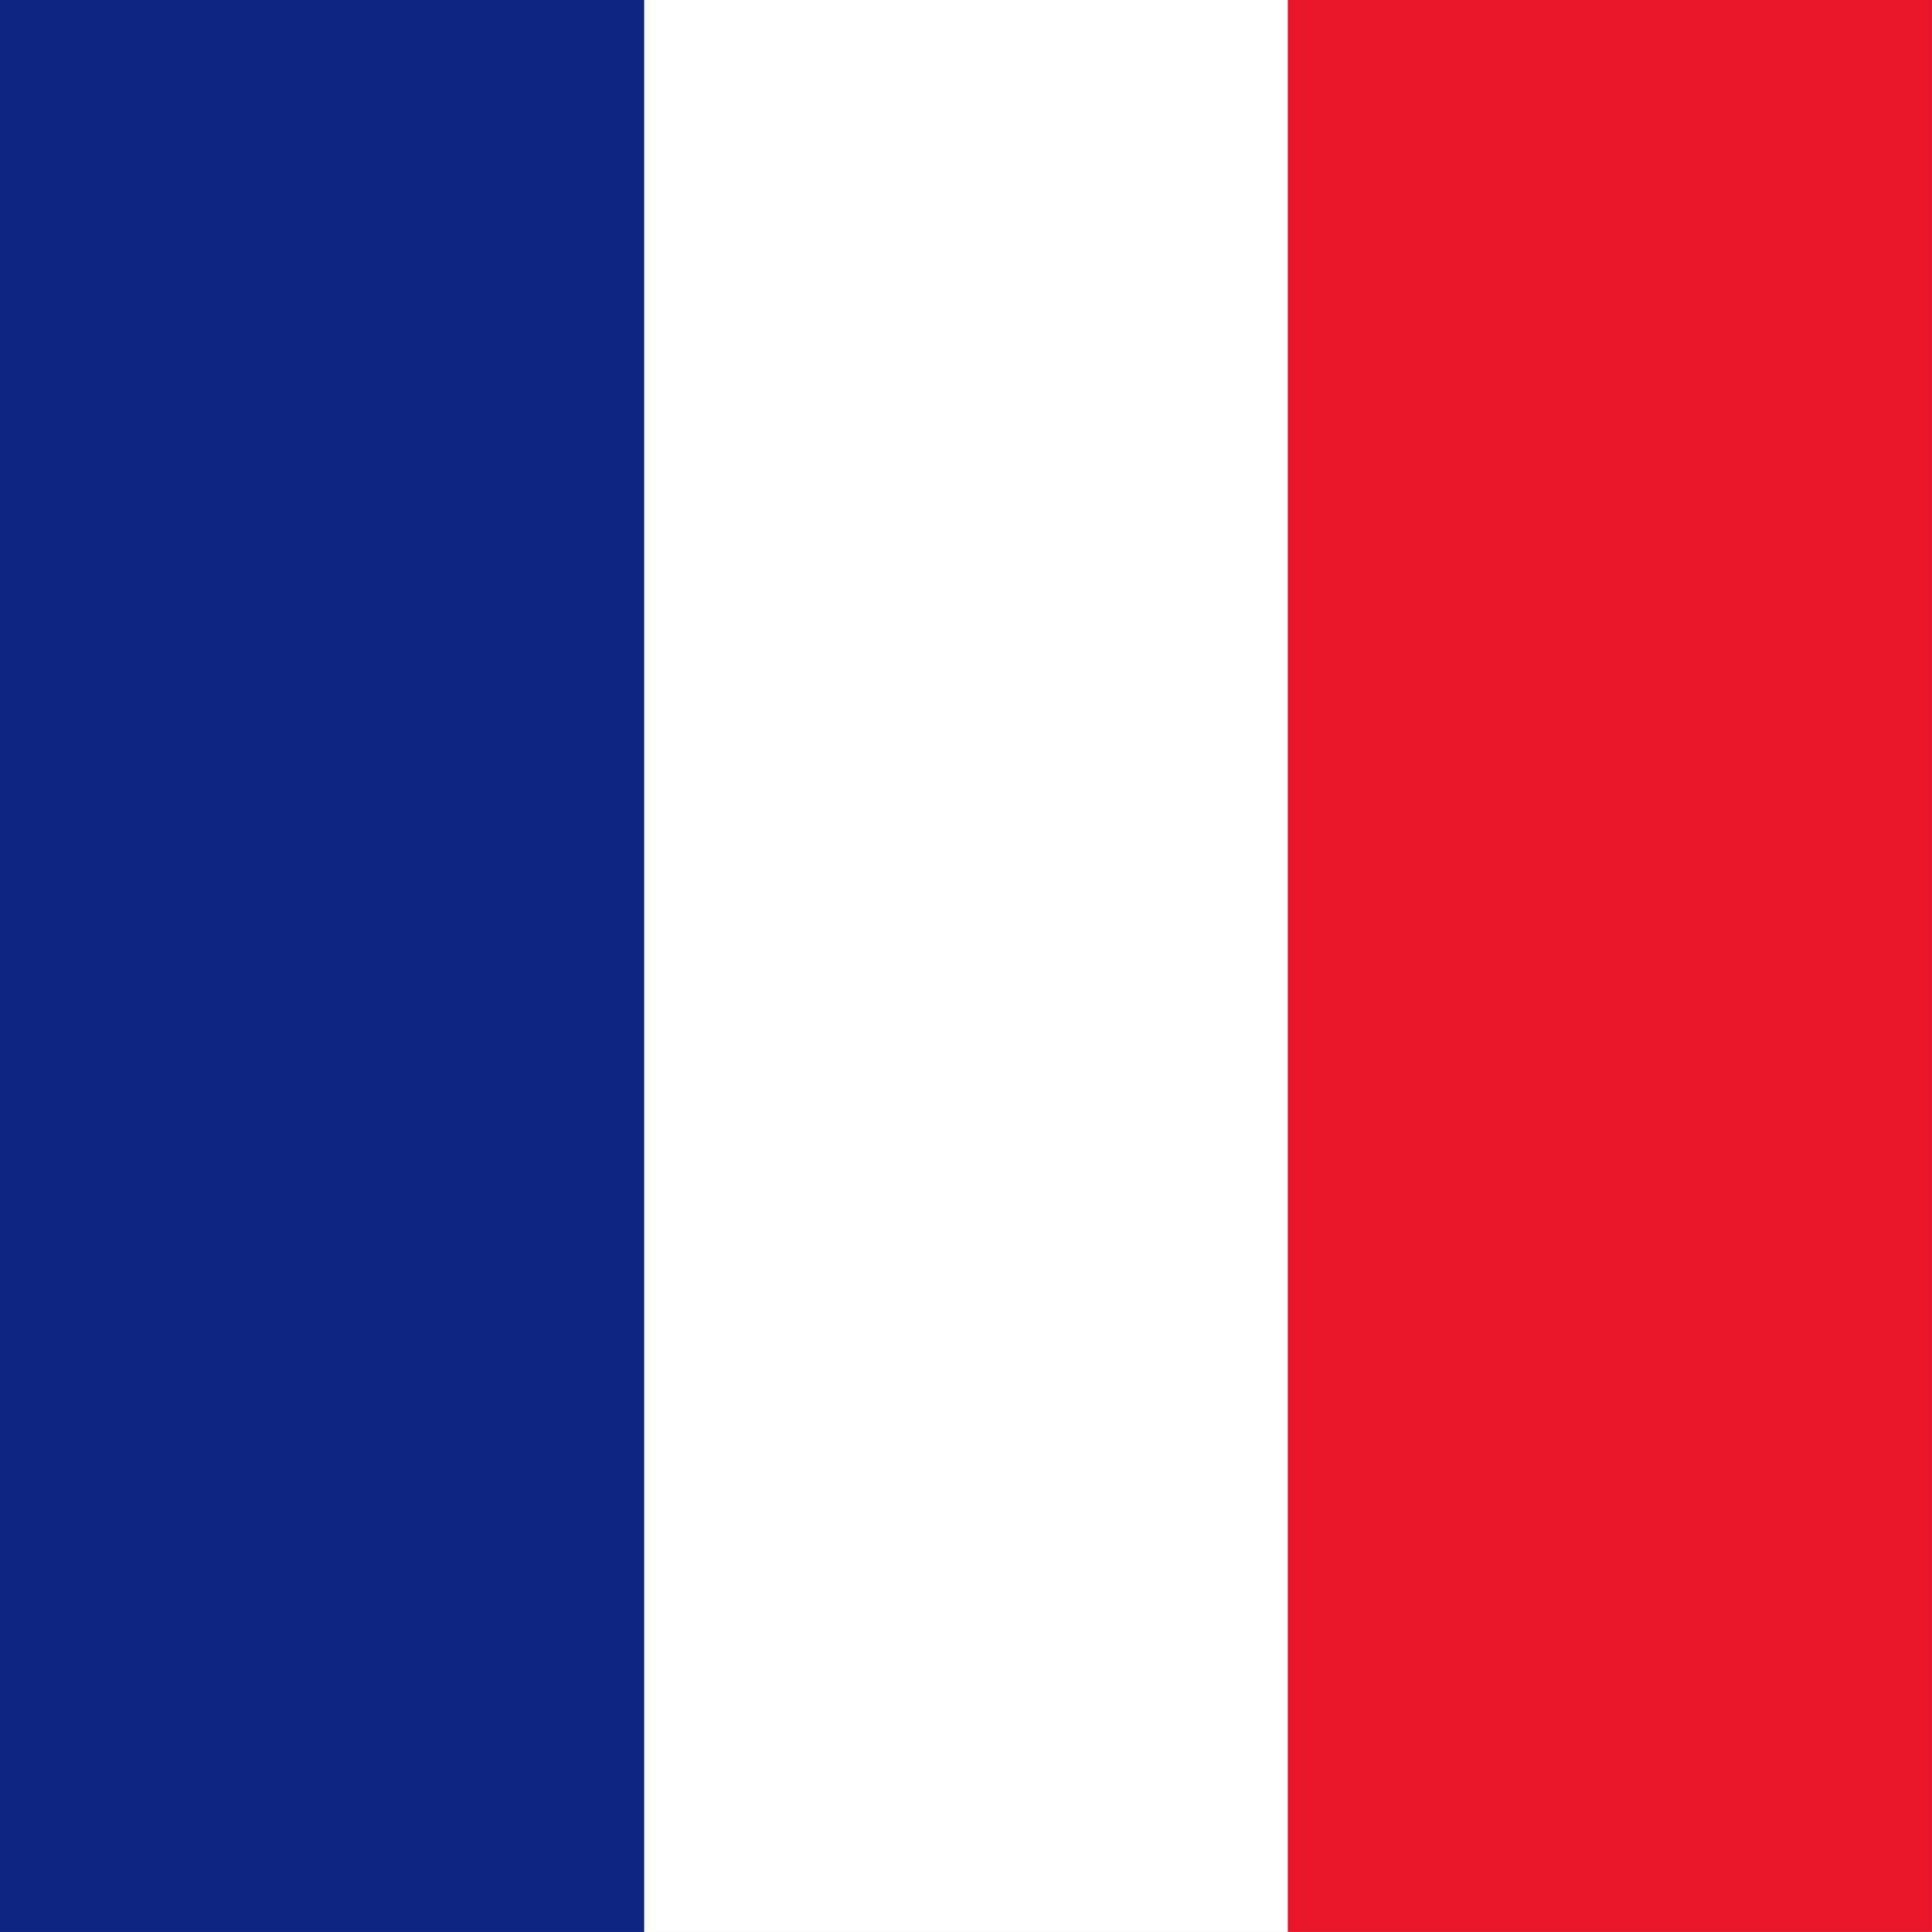
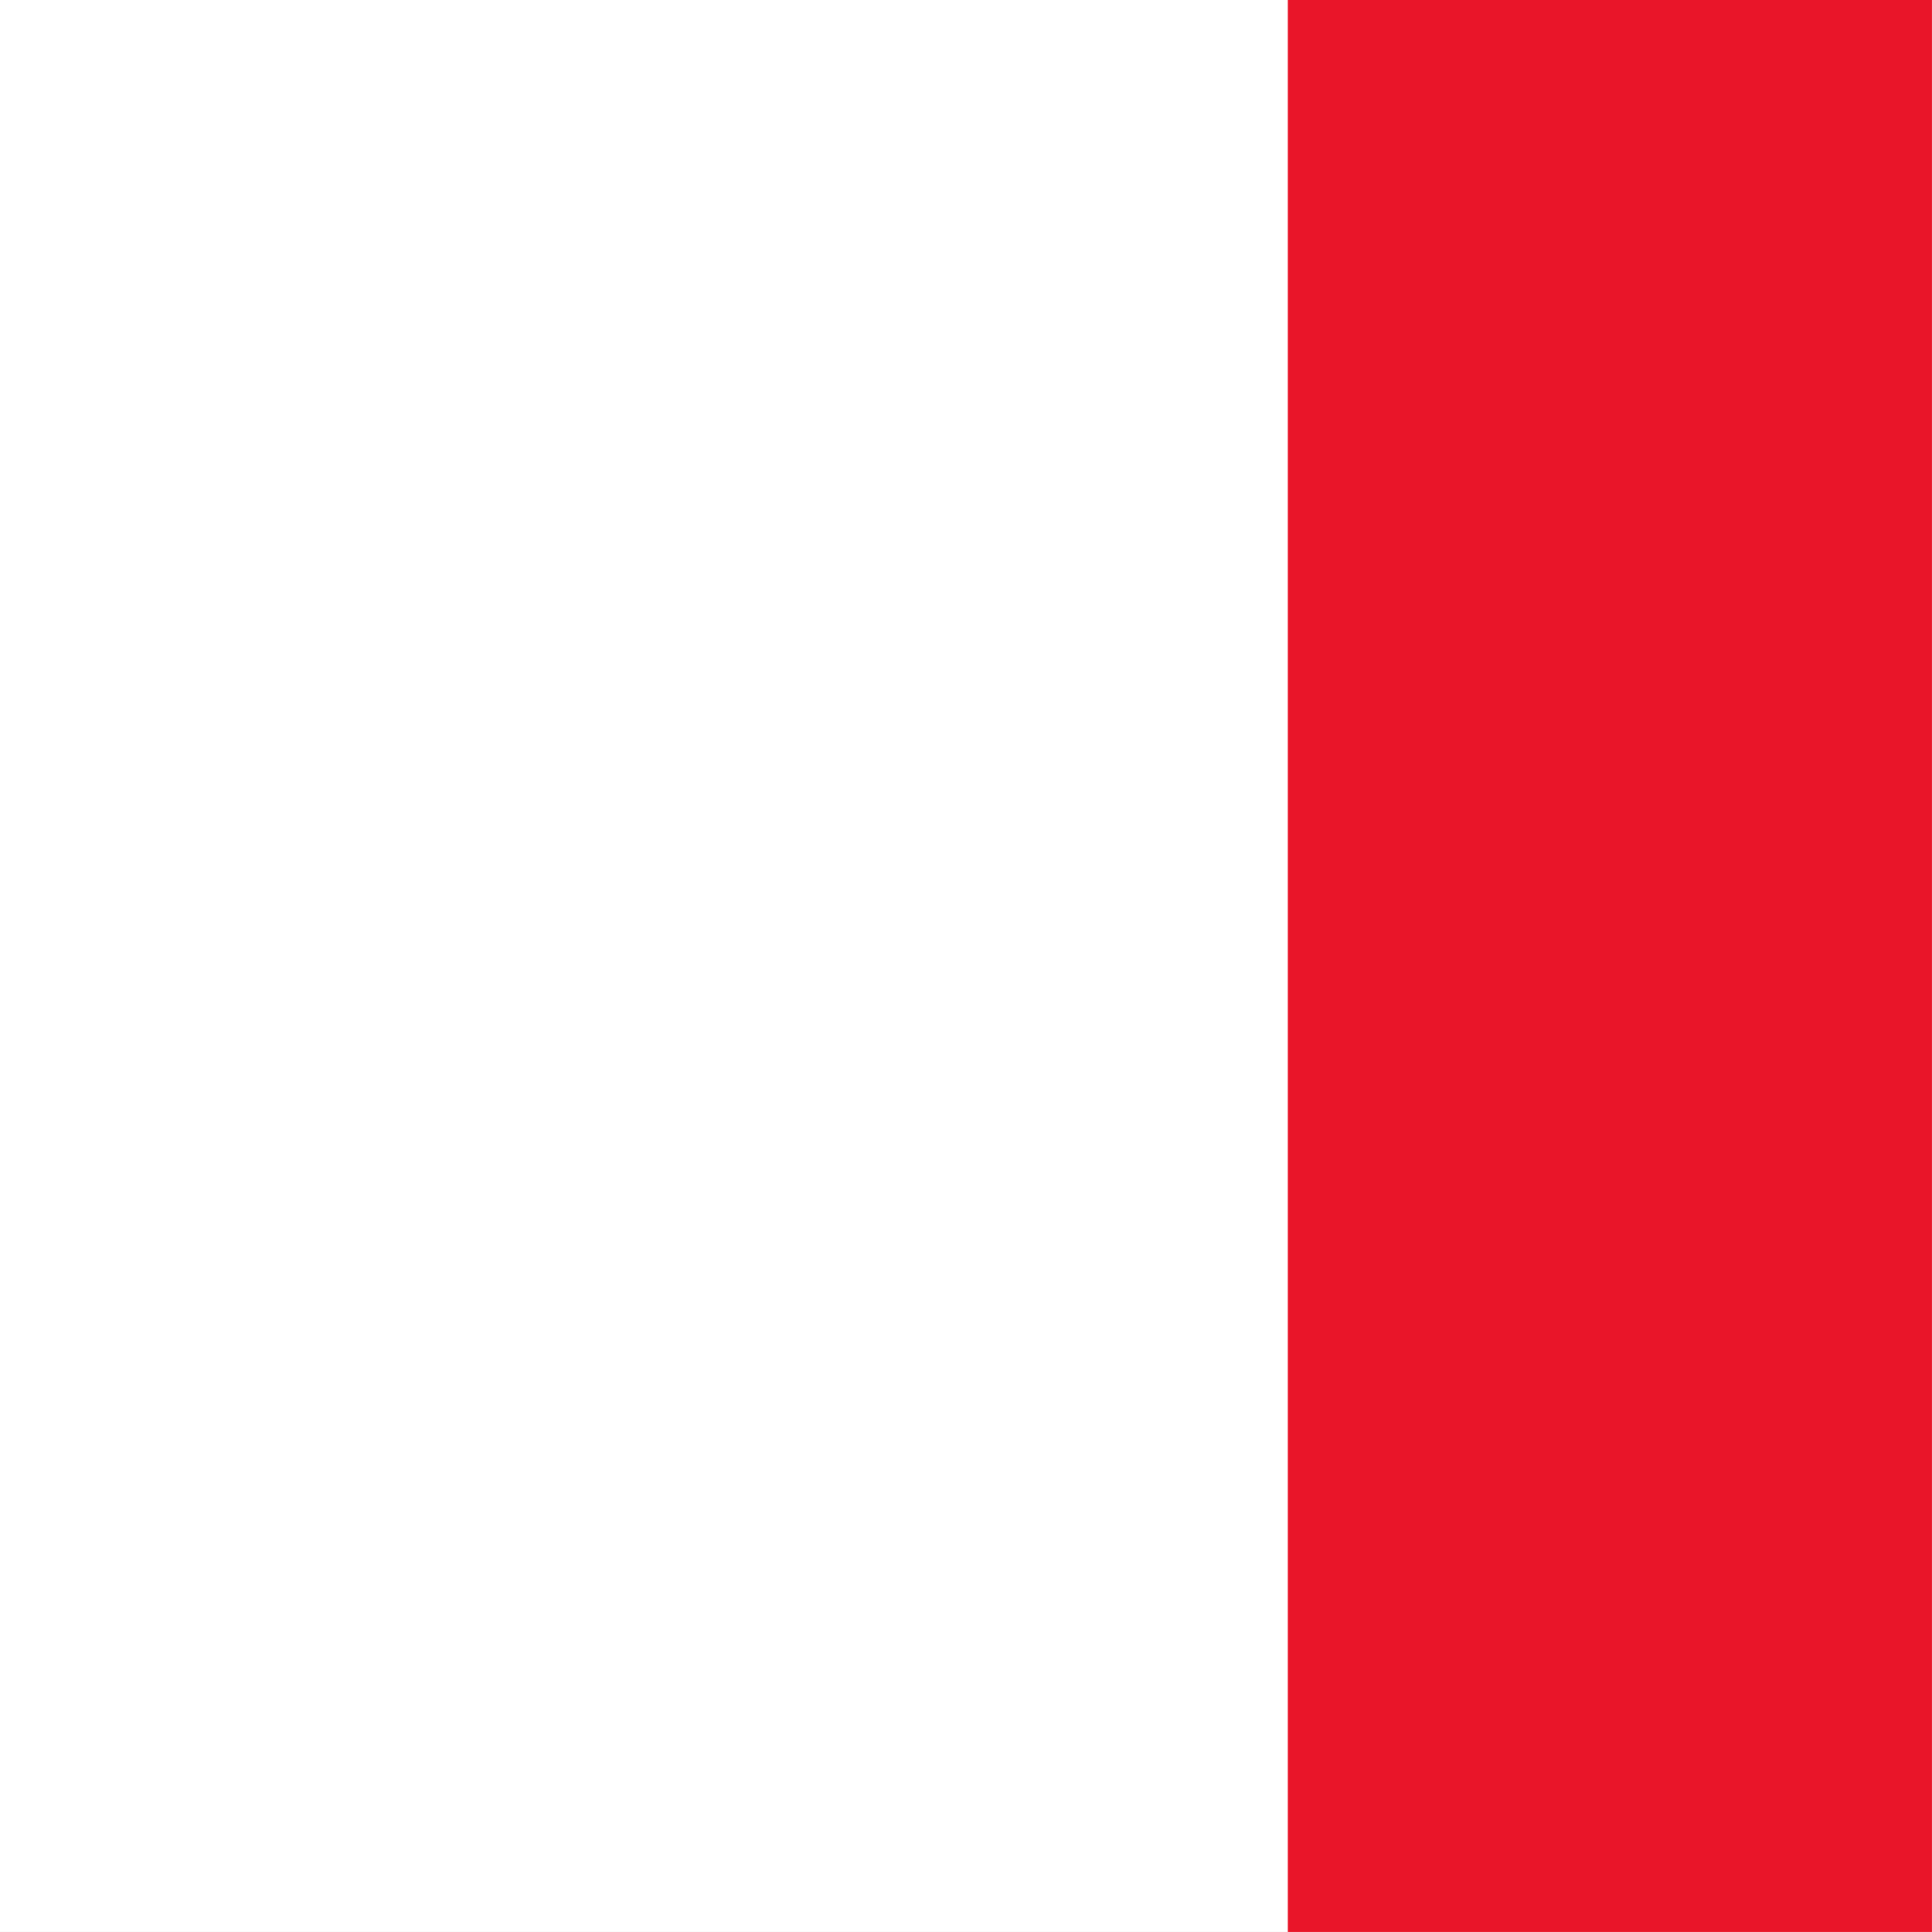
<svg xmlns="http://www.w3.org/2000/svg" id="vh-flag-icon-mq" data-name="vh-flag-icon-mq" viewBox="0 0 512 512">
  <rect x="0" y="0" width="512" height="512" fill="#808080" stroke="none" />
  <title>Flag of Martinique</title>
  <rect width="511.99" height="511.99" fill="#fff" />
-   <rect width="170.7" height="511.99" fill="#0c2681" />
  <rect x="341.29" width="170.7" height="511.99" fill="#e91529" />
</svg>